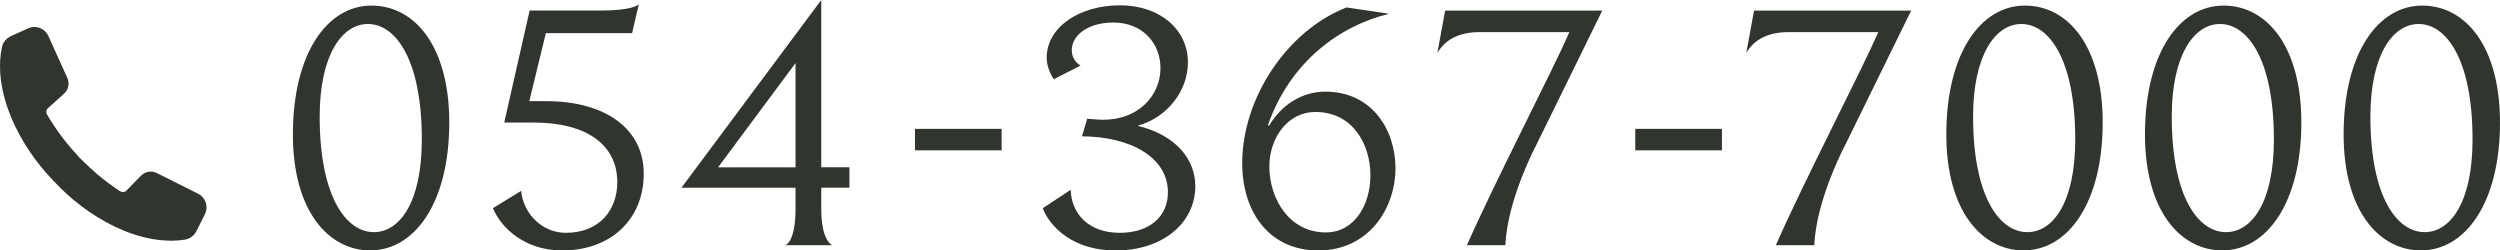
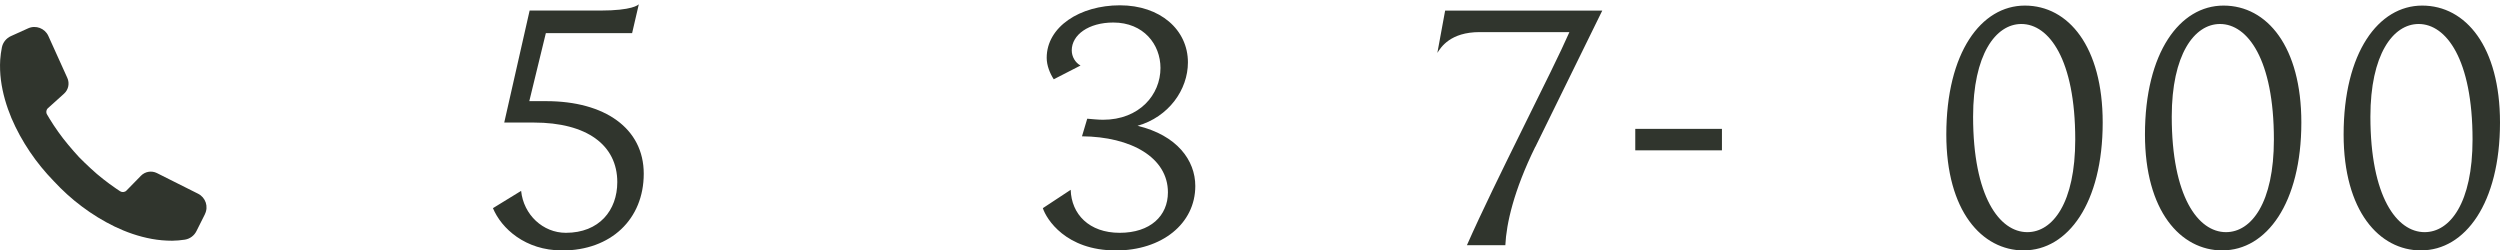
<svg xmlns="http://www.w3.org/2000/svg" id="_レイヤー_2" data-name="レイヤー 2" viewBox="0 0 376.16 37.68">
  <defs>
    <style>
      .cls-1 {
        fill: #30352d;
      }
    </style>
  </defs>
  <g id="content">
    <g>
-       <path class="cls-1" d="m55.73,37.68c-6.31,0-11.66-5.94-11.66-17.44,0-12.35,5.25-19.4,11.82-19.4s11.71,6.2,11.71,17.59c0,12.14-5.25,19.24-11.87,19.24Zm-.37-34.07c-3.87,0-7.26,4.61-7.26,13.94,0,12.03,3.97,17.38,8.16,17.38,3.82,0,7.21-4.4,7.21-13.94,0-12.08-3.97-17.38-8.11-17.38Z" />
      <path class="cls-1" d="m84.56,37.68c-5.51,0-9.11-3.29-10.39-6.36l4.24-2.6c.37,3.6,3.29,6.31,6.73,6.31,5.03,0,7.74-3.39,7.74-7.63,0-5.56-4.56-8.96-12.56-8.96h-4.45l3.82-16.85h10.6c4.88,0,5.72-.85,5.83-.95l-1.01,4.35h-12.98l-2.49,10.23h2.54c8.8,0,14.68,4.08,14.68,10.92s-4.93,11.55-12.29,11.55Z" />
-       <path class="cls-1" d="m123.57,28.25v3.18c0,4.56,1.43,5.35,1.64,5.46h-7.05c.11,0,1.54-.58,1.54-5.51v-3.13h-17.17L123.57,0v25.17h4.24v3.07h-4.24Zm-3.87-18.76l-11.66,15.69h11.66v-15.69Z" />
-       <path class="cls-1" d="m137.67,22.62v-3.23h13.04v3.23h-13.04Z" />
      <path class="cls-1" d="m167.88,37.68c-7.52,0-10.44-4.72-10.97-6.36l4.19-2.76c.11,3.66,2.76,6.47,7.37,6.47s7.26-2.54,7.26-6.09c0-5.25-5.56-8.37-12.93-8.43l.79-2.65c.53.05,1.7.16,2.38.16,5.46,0,8.64-3.76,8.64-7.79,0-3.55-2.54-6.84-7.1-6.84-3.71,0-6.25,1.85-6.25,4.19,0,.95.53,1.85,1.32,2.28l-4.03,2.07c-.58-.9-1.06-2.07-1.06-3.23,0-4.66,4.98-7.9,11.02-7.9s10.23,3.66,10.23,8.59c0,4.13-2.91,8.21-7.58,9.54,5.94,1.43,8.69,5.19,8.69,9.06,0,5.67-5.03,9.7-11.98,9.7Z" />
-       <path class="cls-1" d="m198.3,37.68c-7.1,0-11.39-5.51-11.39-13.14,0-9.86,6.84-19.98,15.69-23.42l6.41.95c-7.42,1.8-14.89,7.21-18.23,16.75l.16.11c1.8-3.07,4.88-5.14,8.48-5.14,7,0,10.55,5.72,10.55,11.55s-3.87,12.35-11.66,12.35Zm-.37-20.83c-4.35,0-6.94,4.13-6.94,8.16,0,4.93,3.02,9.96,8.48,9.96,4.4,0,6.73-4.24,6.73-8.58,0-4.66-2.65-9.54-8.27-9.54Z" />
      <path class="cls-1" d="m231,22.1c-3.23,6.57-4.35,11.55-4.5,14.79h-5.78c4.35-9.86,12.88-26.23,15.42-32.06h-13.51c-4.4,0-5.83,2.28-6.36,3.13l1.17-6.36h23.64l-10.07,20.51Z" />
      <path class="cls-1" d="m246.05,22.62v-3.23h13.04v3.23h-13.04Z" />
-       <path class="cls-1" d="m277.48,22.1c-3.23,6.57-4.35,11.55-4.5,14.79h-5.78c4.35-9.86,12.88-26.23,15.42-32.06h-13.51c-4.4,0-5.83,2.28-6.36,3.13l1.17-6.36h23.64l-10.07,20.51Z" />
      <path class="cls-1" d="m304.51,37.68c-6.31,0-11.66-5.94-11.66-17.44,0-12.35,5.25-19.4,11.82-19.4s11.71,6.2,11.71,17.59c0,12.14-5.25,19.24-11.87,19.24Zm-.37-34.07c-3.87,0-7.26,4.61-7.26,13.94,0,12.03,3.97,17.38,8.16,17.38,3.82,0,7.21-4.4,7.21-13.94,0-12.08-3.97-17.38-8.11-17.38Z" />
      <path class="cls-1" d="m334.4,37.68c-6.31,0-11.66-5.94-11.66-17.44,0-12.35,5.25-19.4,11.82-19.4s11.71,6.2,11.71,17.59c0,12.14-5.25,19.24-11.87,19.24Zm-.37-34.07c-3.87,0-7.26,4.61-7.26,13.94,0,12.03,3.97,17.38,8.16,17.38,3.82,0,7.21-4.4,7.21-13.94,0-12.08-3.97-17.38-8.11-17.38Z" />
      <path class="cls-1" d="m364.29,37.68c-6.31,0-11.66-5.94-11.66-17.44,0-12.35,5.25-19.4,11.82-19.4s11.71,6.2,11.71,17.59c0,12.14-5.25,19.24-11.87,19.24Zm-.37-34.07c-3.87,0-7.26,4.61-7.26,13.94,0,12.03,3.97,17.38,8.16,17.38,3.82,0,7.21-4.4,7.21-13.94,0-12.08-3.97-17.38-8.11-17.38Z" />
    </g>
    <path class="cls-1" d="m30.83,32.24l-1.27,2.53c-.34.69-.99,1.17-1.75,1.29-.63.1-1.27.15-1.9.16-1.04,0-2.06-.09-3.05-.27-1.99-.36-3.86-1.02-5.61-1.86-1.75-.85-3.4-1.87-4.93-3.02-1.53-1.14-2.94-2.43-4.23-3.82h0s0,0,0,0c0,0,0,0,0,0h0c-1.32-1.36-2.53-2.83-3.6-4.42-1.07-1.59-2.01-3.28-2.77-5.07-.75-1.8-1.32-3.7-1.58-5.7-.13-1-.17-2.02-.11-3.06.05-.63.13-1.27.26-1.9.16-.74.67-1.36,1.36-1.67l2.59-1.17c1.15-.52,2.51,0,3.03,1.14l2.86,6.32c.37.82.17,1.78-.5,2.38l-2.41,2.17c-.27.24-.33.63-.15.94.12.2.24.4.36.61.42.69.87,1.37,1.34,2.03.47.66.97,1.31,1.5,1.94.52.64,1.07,1.24,1.62,1.85.58.58,1.16,1.16,1.77,1.71.6.56,1.22,1.09,1.86,1.59.64.5,1.29.99,1.96,1.44.2.14.4.27.6.4.3.19.7.15.95-.11l2.18-2.23c.63-.64,1.6-.8,2.4-.4l6.2,3.11c1.13.57,1.59,1.94,1.02,3.07Z" />
  </g>
</svg>